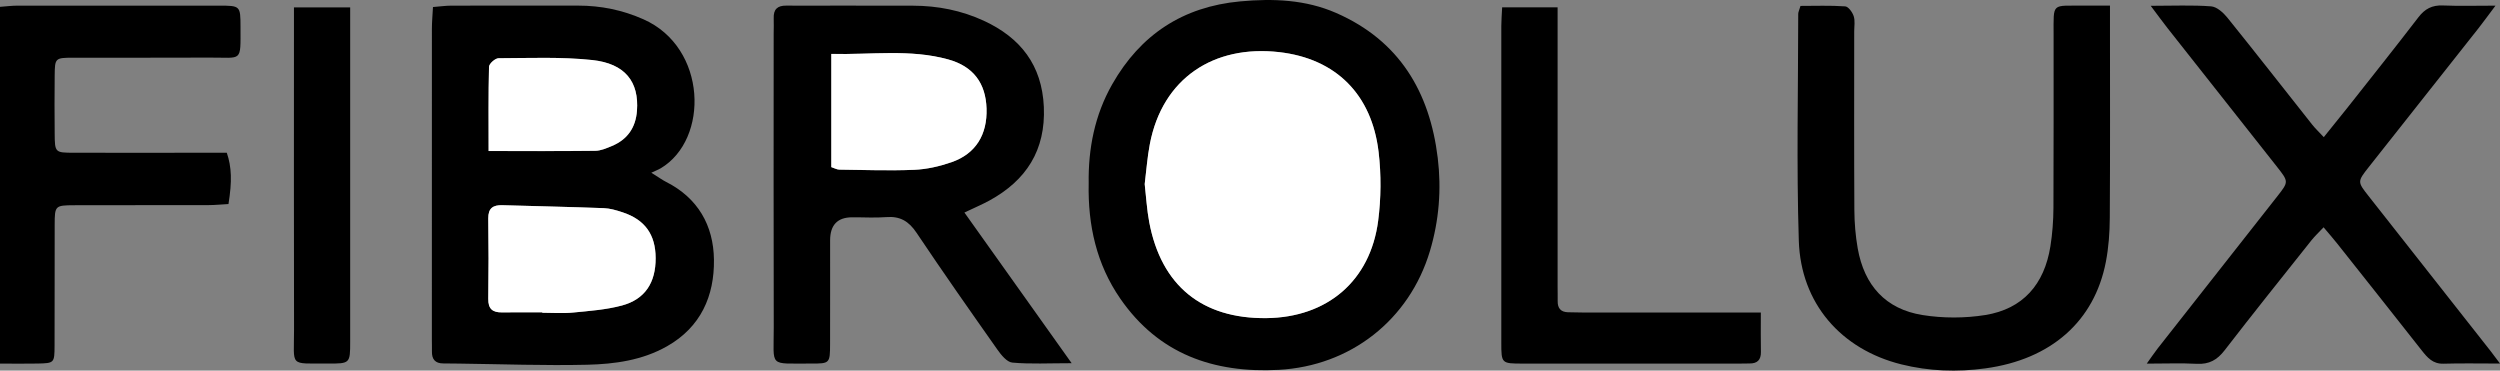
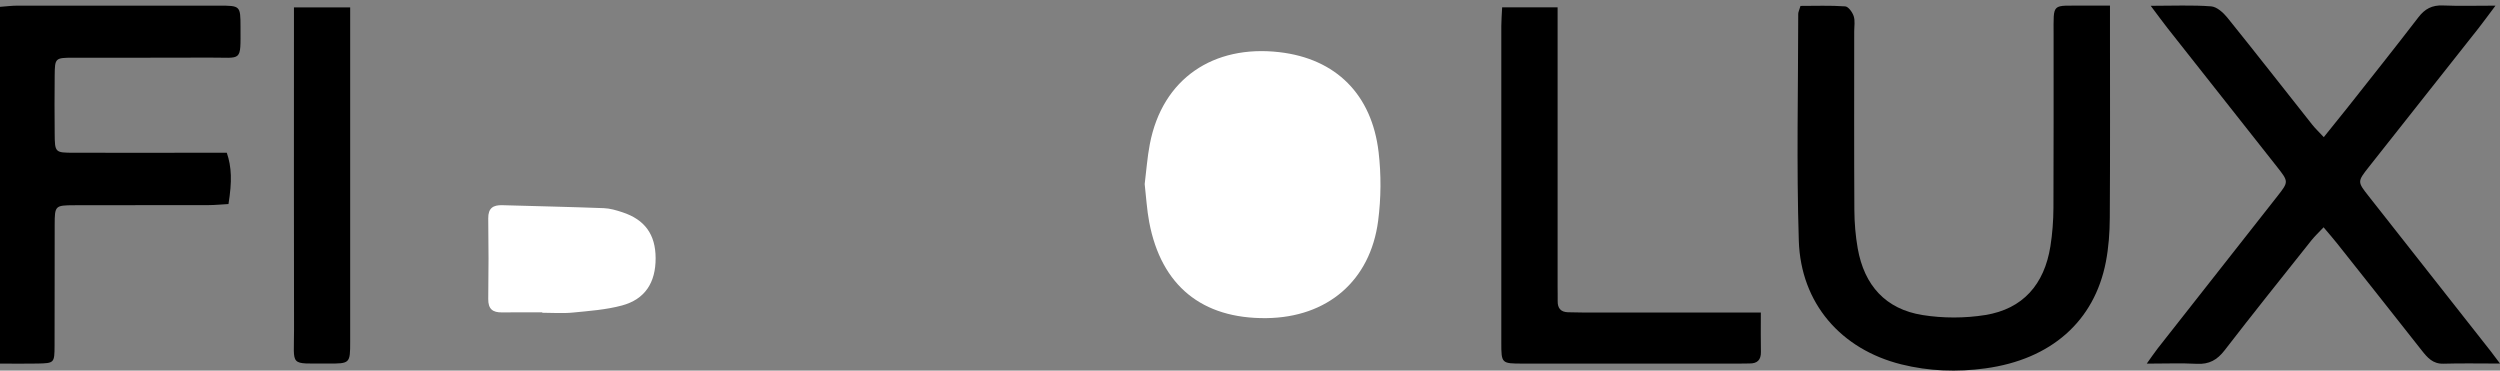
<svg xmlns="http://www.w3.org/2000/svg" id="Ebene_1" data-name="Ebene 1" viewBox="0 0 650.6 96.44">
  <rect x="0" y="0" width="650.6" height="96.44" fill="#808080" stroke="none" />
  <defs>
    <style>      .cls-1, .cls-2 {        stroke-width: 0px;      }      .cls-2 {        fill: #fff;      }    </style>
  </defs>
-   <path class="cls-1" d="m112.69,1.83c1.87-.15,3.32-.36,4.78-.36,11-.03,22,0,33-.01,5.91,0,11.54,1.15,16.98,3.56,16.62,7.36,17.14,31.28,4.47,38.79-.57.34-1.21.57-2.42,1.14,1.99,1.24,2.88,1.9,3.85,2.39,8.29,4.19,12.33,11.34,12.45,20.21.13,9.5-3.44,17.59-12.22,22.57-6.44,3.65-13.6,4.63-20.74,4.8-11.15.26-22.32-.16-33.48-.3-1.33-.02-2.67-.05-4-.04-2.11,0-3-1.1-2.95-3.13.02-1-.02-2-.02-3,0-27.01,0-54.01.01-81.02,0-1.78.18-3.56.28-5.6Zm28.44,79.46s0,.07,0,.1c2.66,0,5.34.21,7.98-.05,4.28-.42,8.65-.73,12.77-1.84,6.01-1.62,8.79-5.97,8.76-12.34-.03-6.13-2.79-10-8.64-11.92-1.57-.51-3.22-1.01-4.85-1.07-8.79-.33-17.59-.51-26.39-.77-2.4-.07-3.71.76-3.68,3.43.09,6.98.09,13.97,0,20.95-.04,2.63,1.16,3.55,3.59,3.52,3.49-.05,6.98-.01,10.48-.01Zm-13.97-41.98c9.65,0,18.71.06,27.76-.06,1.44-.02,2.91-.67,4.28-1.23,4.07-1.68,6.23-4.78,6.57-9.17.57-7.53-3.05-12.31-11.65-13.22-8.05-.86-16.24-.51-24.37-.47-.87,0-2.45,1.42-2.48,2.21-.19,7.25-.11,14.51-.11,21.95Z" />
-   <path class="cls-1" d="m283.32,47.73c-.14-9.01,1.56-17.78,6.12-25.79,7.35-12.92,18.39-20.2,33.31-21.58,8.58-.79,17.01-.47,24.99,3.02,16.42,7.19,24.34,20.54,26.42,37.74.99,8.15.34,16.29-2.04,24.23-5.37,17.92-20.68,29.91-39.37,30.9-16.95.9-31.25-4.13-41.21-18.54-6.17-8.93-8.45-19.07-8.22-29.98Zm14.58.12c.39,3.4.57,6.74,1.19,9.99,3.12,16.49,13.72,25.12,30.47,24.94,15.84-.17,27.06-9.67,29.1-25.33.76-5.87.81-11.98.12-17.86-1.75-14.95-11.04-24.32-25.87-26.03-17.04-1.96-30.4,6.8-33.67,23.94-.65,3.42-.9,6.92-1.33,10.34Z" />
-   <path class="cls-1" d="m278.89,94.52c-5.97,0-10.74.27-15.45-.16-1.41-.13-2.91-2-3.9-3.41-7.1-10.07-14.18-20.16-21.04-30.4-2-2.98-4.27-4.33-7.82-4.05-2.98.23-5.99.03-8.99.05q-5.64.05-5.66,5.96c-.01,9,.02,17.99-.01,26.99-.02,5.04-.05,5.13-4.93,5.11-11.22-.06-9.7,1.17-9.73-9.39-.07-25.49-.02-50.98-.02-76.47,0-1.33.07-2.67.01-4-.09-2.31.96-3.32,3.28-3.29,4.33.06,8.66,0,12.99,0,6.66,0,13.33,0,19.99.02,6.41.01,12.59,1.23,18.42,3.92,9.55,4.42,15.14,11.54,15.62,22.42.49,11.27-4.57,19.12-14.19,24.38-1.87,1.02-3.85,1.85-6.48,3.11,9.21,12.94,18.2,25.57,27.91,39.21Zm-62.55-51.02c.83.27,1.45.64,2.08.65,6.5.08,13,.33,19.49.05,3.28-.14,6.63-.91,9.74-1.99,6.28-2.19,9.31-7.15,9.09-13.97-.21-6.56-3.41-10.95-9.95-12.76-9.95-2.76-20.07-1.19-30.45-1.44v29.46Z" />
  <path class="cls-1" d="m549.1,1.46c0,2.48,0,4.11,0,5.75,0,16.5.06,33.01-.05,49.51-.02,3.82-.3,7.69-1.02,11.43-2.98,15.43-14.24,25.4-31.38,27.72-7.3.99-14.64.75-21.86-1.05-15.64-3.9-26.16-15.83-26.67-32.19-.62-19.65-.16-39.34-.15-59.01,0-.47.25-.93.59-2.08,3.79,0,7.73-.15,11.64.12.82.06,1.88,1.53,2.21,2.56.39,1.21.13,2.64.13,3.97,0,15.5-.05,31.01.04,46.51.02,3.32.3,6.67.87,9.93,1.71,9.68,7.29,15.83,16.87,17.36,5.33.85,11.03.85,16.36-.01,9.73-1.58,15.34-7.92,16.92-17.89.52-3.28.77-6.63.79-9.95.08-15,.02-30.01.04-45.01.01-8.64-.63-7.58,7.91-7.66,1.98-.02,3.96,0,6.74,0Z" />
  <path class="cls-1" d="m650.6,94.61c-5.43,0-10.08-.1-14.72.04-2.76.08-4.18-1.59-5.66-3.47-7.31-9.3-14.67-18.57-22.02-27.84-1.02-1.28-2.1-2.52-3.51-4.19-1.22,1.3-2.27,2.28-3.16,3.39-7.57,9.52-15.18,19.01-22.61,28.64-1.92,2.49-4.01,3.66-7.17,3.5-4.13-.22-8.29-.05-13.08-.05,1.18-1.64,1.97-2.83,2.85-3.96,10.4-13.24,20.82-26.45,31.21-39.69,2.88-3.67,2.86-3.73-.12-7.52-9.49-12.04-19.01-24.06-28.5-36.1-1.31-1.66-2.55-3.39-4.41-5.85,5.87,0,10.81-.23,15.71.14,1.5.11,3.18,1.63,4.24,2.94,7.43,9.21,14.7,18.54,22.05,27.81.79,1,1.73,1.88,3.04,3.29,2.22-2.76,4.18-5.16,6.11-7.6,6.19-7.85,12.43-15.66,18.52-23.6,1.69-2.2,3.56-3.18,6.34-3.07,4.25.18,8.52.05,13.72.05-1.9,2.52-3.14,4.24-4.45,5.91-9.5,12.03-19.03,24.04-28.52,36.08-2.99,3.79-2.98,3.85-.1,7.51,10.61,13.5,21.23,26.97,31.85,40.46.61.78,1.19,1.58,2.4,3.19Z" />
  <path class="cls-1" d="m0,1.78c1.63-.12,3.09-.31,4.54-.31,17.49-.02,34.98-.02,52.46,0,5.54,0,5.58.04,5.59,5.52,0,9.37.54,7.95-8.02,8-11.82.07-23.65,0-35.48.03-4.76.01-4.81.07-4.86,4.67-.06,5-.04,9.99,0,14.99.04,5.01.06,5.06,4.95,5.07,11.49.03,22.98,0,34.48,0,1.82,0,3.64,0,5.36,0,1.27,3.73,1.39,7.42.44,13.35-1.66.09-3.43.27-5.21.28-11.66.03-23.32-.01-34.98.03-4.93.02-5.03.13-5.04,5.07-.04,10.49.02,20.99-.03,31.48-.02,4.51-.08,4.55-4.38,4.65-3.14.07-6.29.01-9.83.01V1.78Z" />
  <path class="cls-1" d="m458.24,81.32c0,3.99-.05,7.13.02,10.25.04,2.12-.95,3.05-3,3.02-.83-.01-1.66.03-2.5.03-18.82,0-37.63.01-56.45,0-5.57,0-5.61-.04-5.61-5.44-.01-27.48,0-54.96,0-82.43,0-1.47.13-2.95.22-4.85h14.43v6.04c0,22.15,0,44.3,0,66.45,0,1.33.04,2.66.02,4-.03,1.82.82,2.81,2.66,2.87,1.33.04,2.66.07,3.99.07,13.32,0,26.64,0,39.96,0h6.24Z" />
  <path class="cls-1" d="m91.13,1.91v5.02c0,27.33,0,54.67,0,82,0,5.66-.03,5.71-5.86,5.68-10.15-.06-8.73.99-8.75-8.8-.06-26-.02-52-.02-78,0-1.81,0-3.62,0-5.89h14.63Z" />
  <path class="cls-2" d="m141.13,81.29c-3.49,0-6.98-.04-10.48.01-2.44.04-3.63-.88-3.59-3.52.1-6.98.1-13.97,0-20.95-.03-2.68,1.28-3.5,3.68-3.43,8.8.26,17.6.44,26.39.77,1.63.06,3.28.55,4.85,1.07,5.85,1.92,8.62,5.8,8.64,11.92.03,6.37-2.75,10.72-8.76,12.34-4.13,1.11-8.49,1.42-12.77,1.84-2.63.26-5.32.05-7.98.05,0-.03,0-.07,0-.1Z" />
-   <path class="cls-2" d="m127.15,39.31c0-7.44-.08-14.7.11-21.95.02-.79,1.61-2.21,2.48-2.21,8.13-.03,16.32-.38,24.37.47,8.59.92,12.22,5.69,11.65,13.22-.33,4.39-2.5,7.49-6.57,9.17-1.37.57-2.85,1.22-4.28,1.23-9.05.11-18.11.06-27.76.06Z" />
  <path class="cls-2" d="m297.9,47.85c.43-3.43.67-6.92,1.33-10.34,3.27-17.13,16.63-25.89,33.67-23.94,14.83,1.7,24.12,11.07,25.87,26.03.69,5.88.64,11.99-.12,17.86-2.04,15.66-13.26,25.16-29.1,25.33-16.74.18-27.34-8.45-30.47-24.94-.62-3.26-.8-6.59-1.19-9.99Z" />
-   <path class="cls-2" d="m216.34,43.5V14.03c10.38.25,20.5-1.32,30.45,1.44,6.54,1.82,9.73,6.2,9.95,12.76.22,6.81-2.81,11.78-9.09,13.97-3.11,1.09-6.47,1.85-9.74,1.99-6.48.27-12.99.03-19.49-.05-.63,0-1.25-.38-2.08-.65Z" />
</svg>